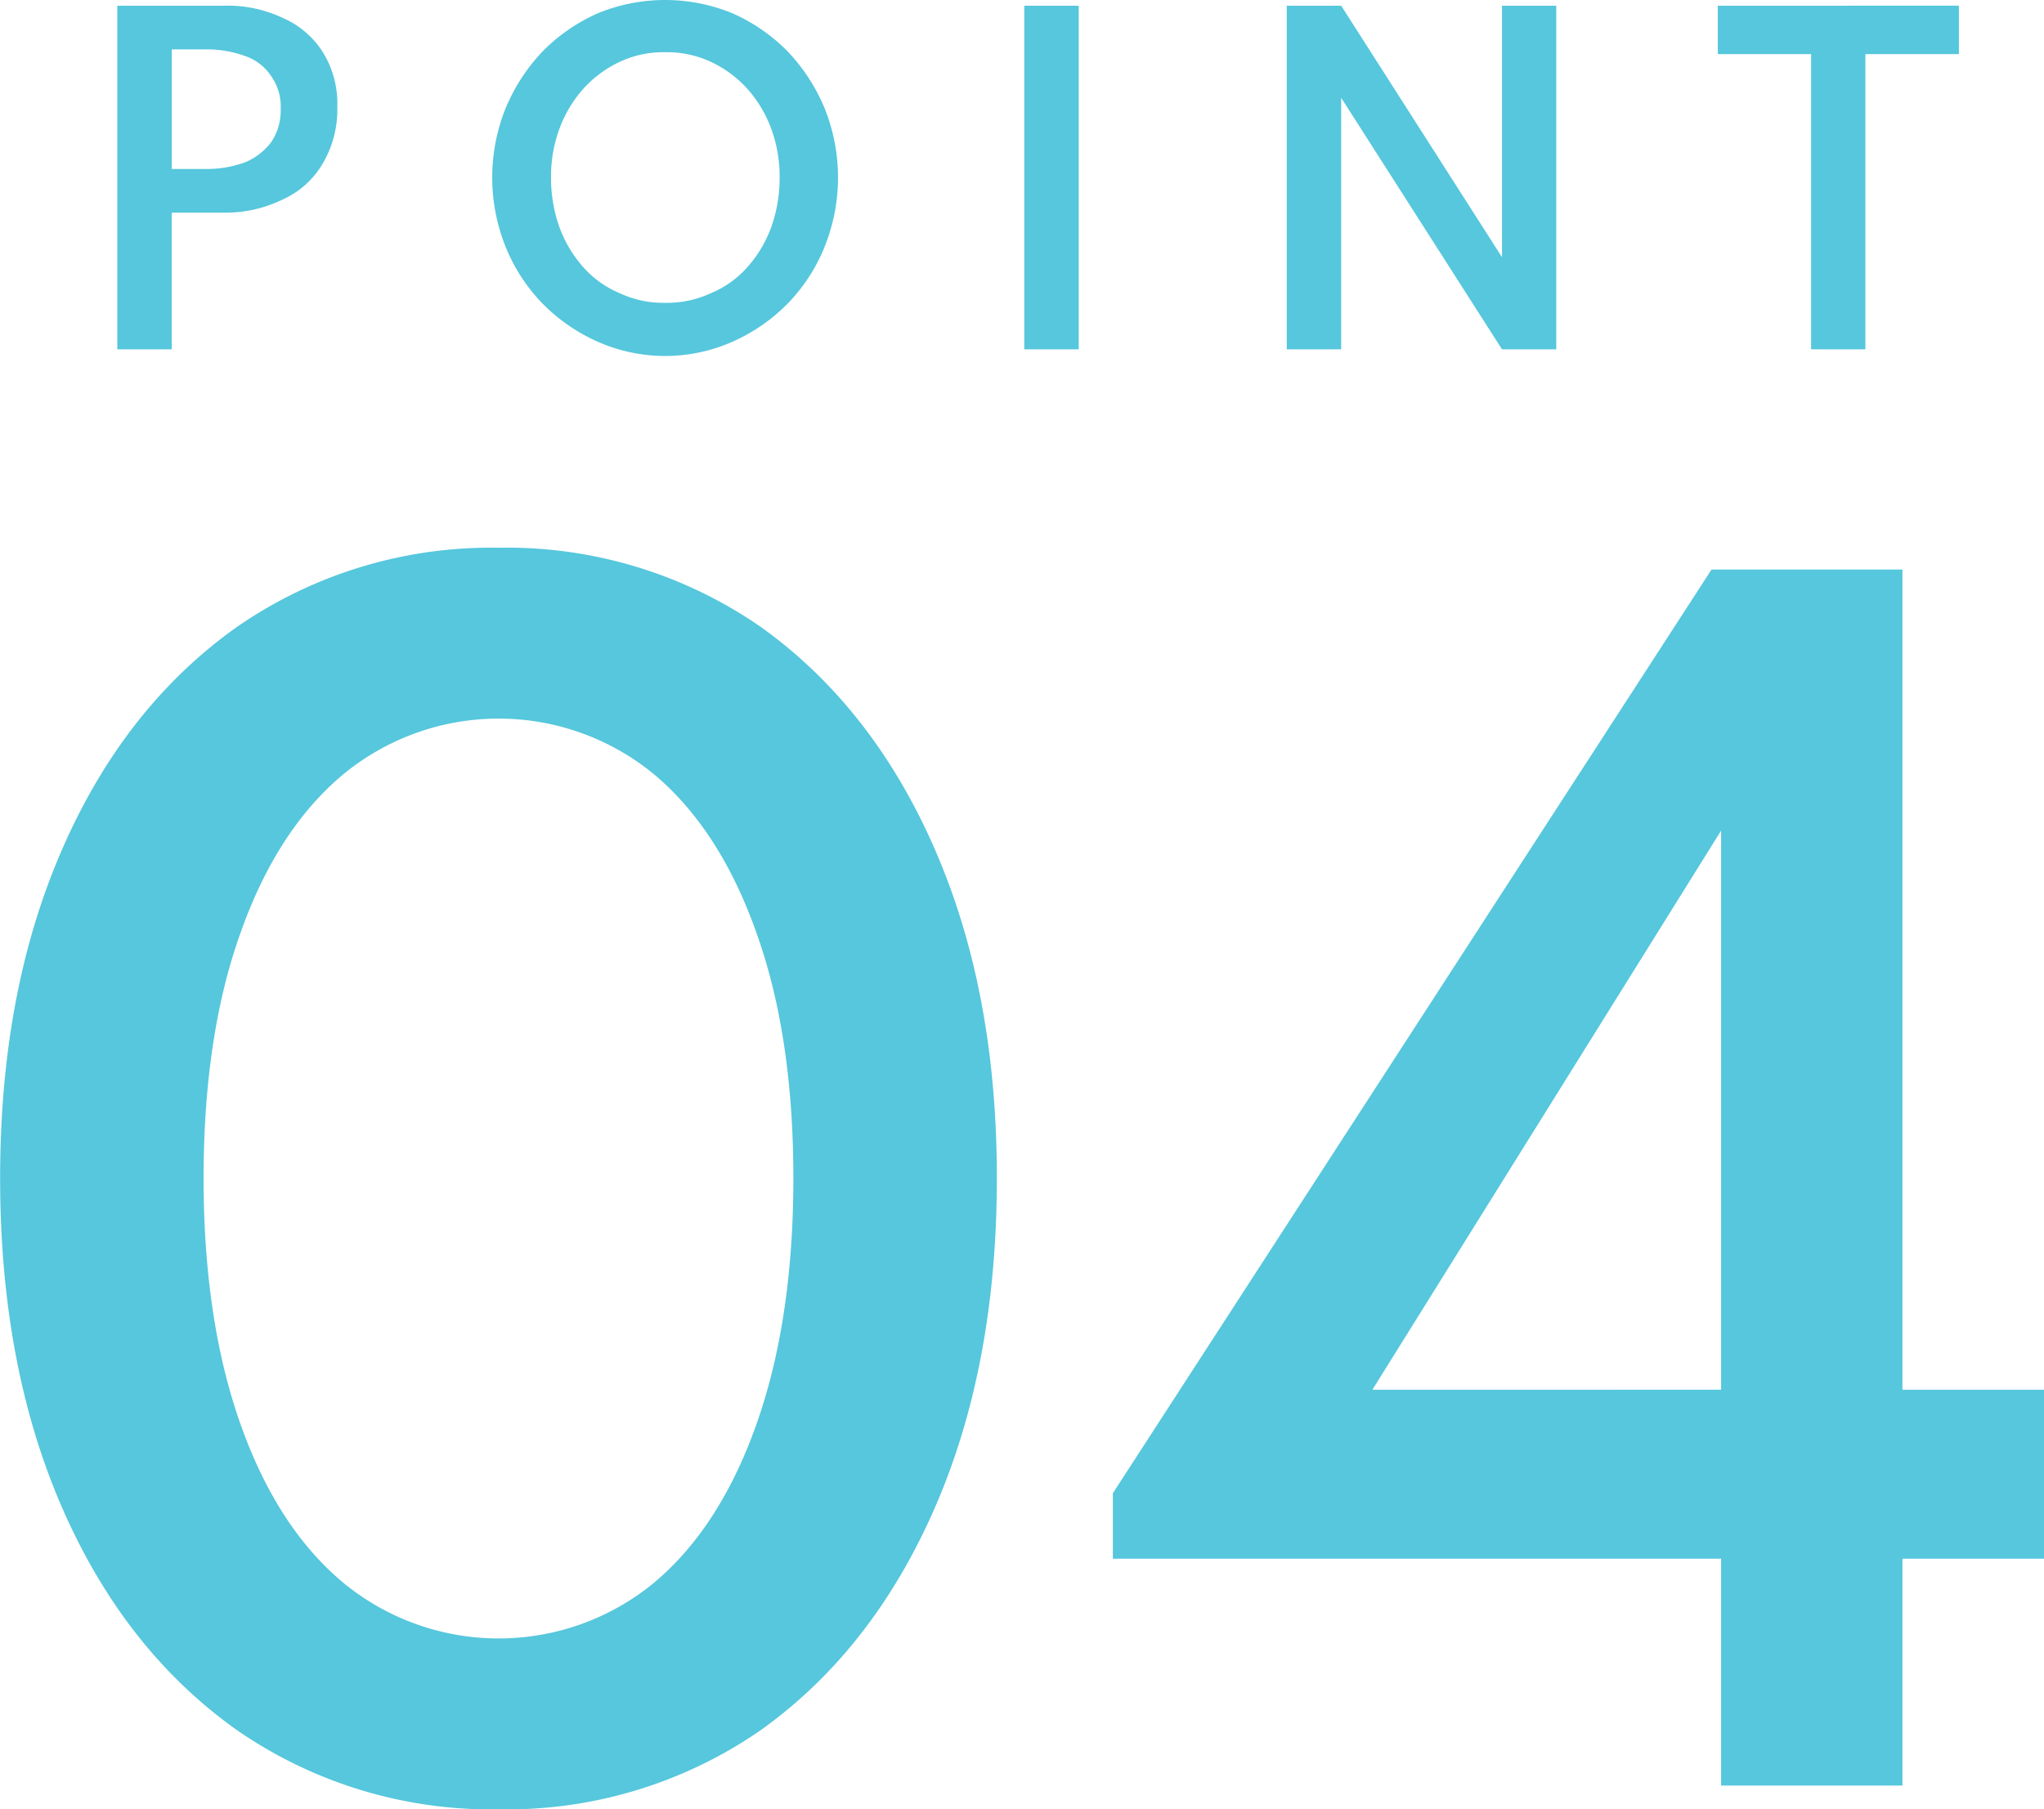
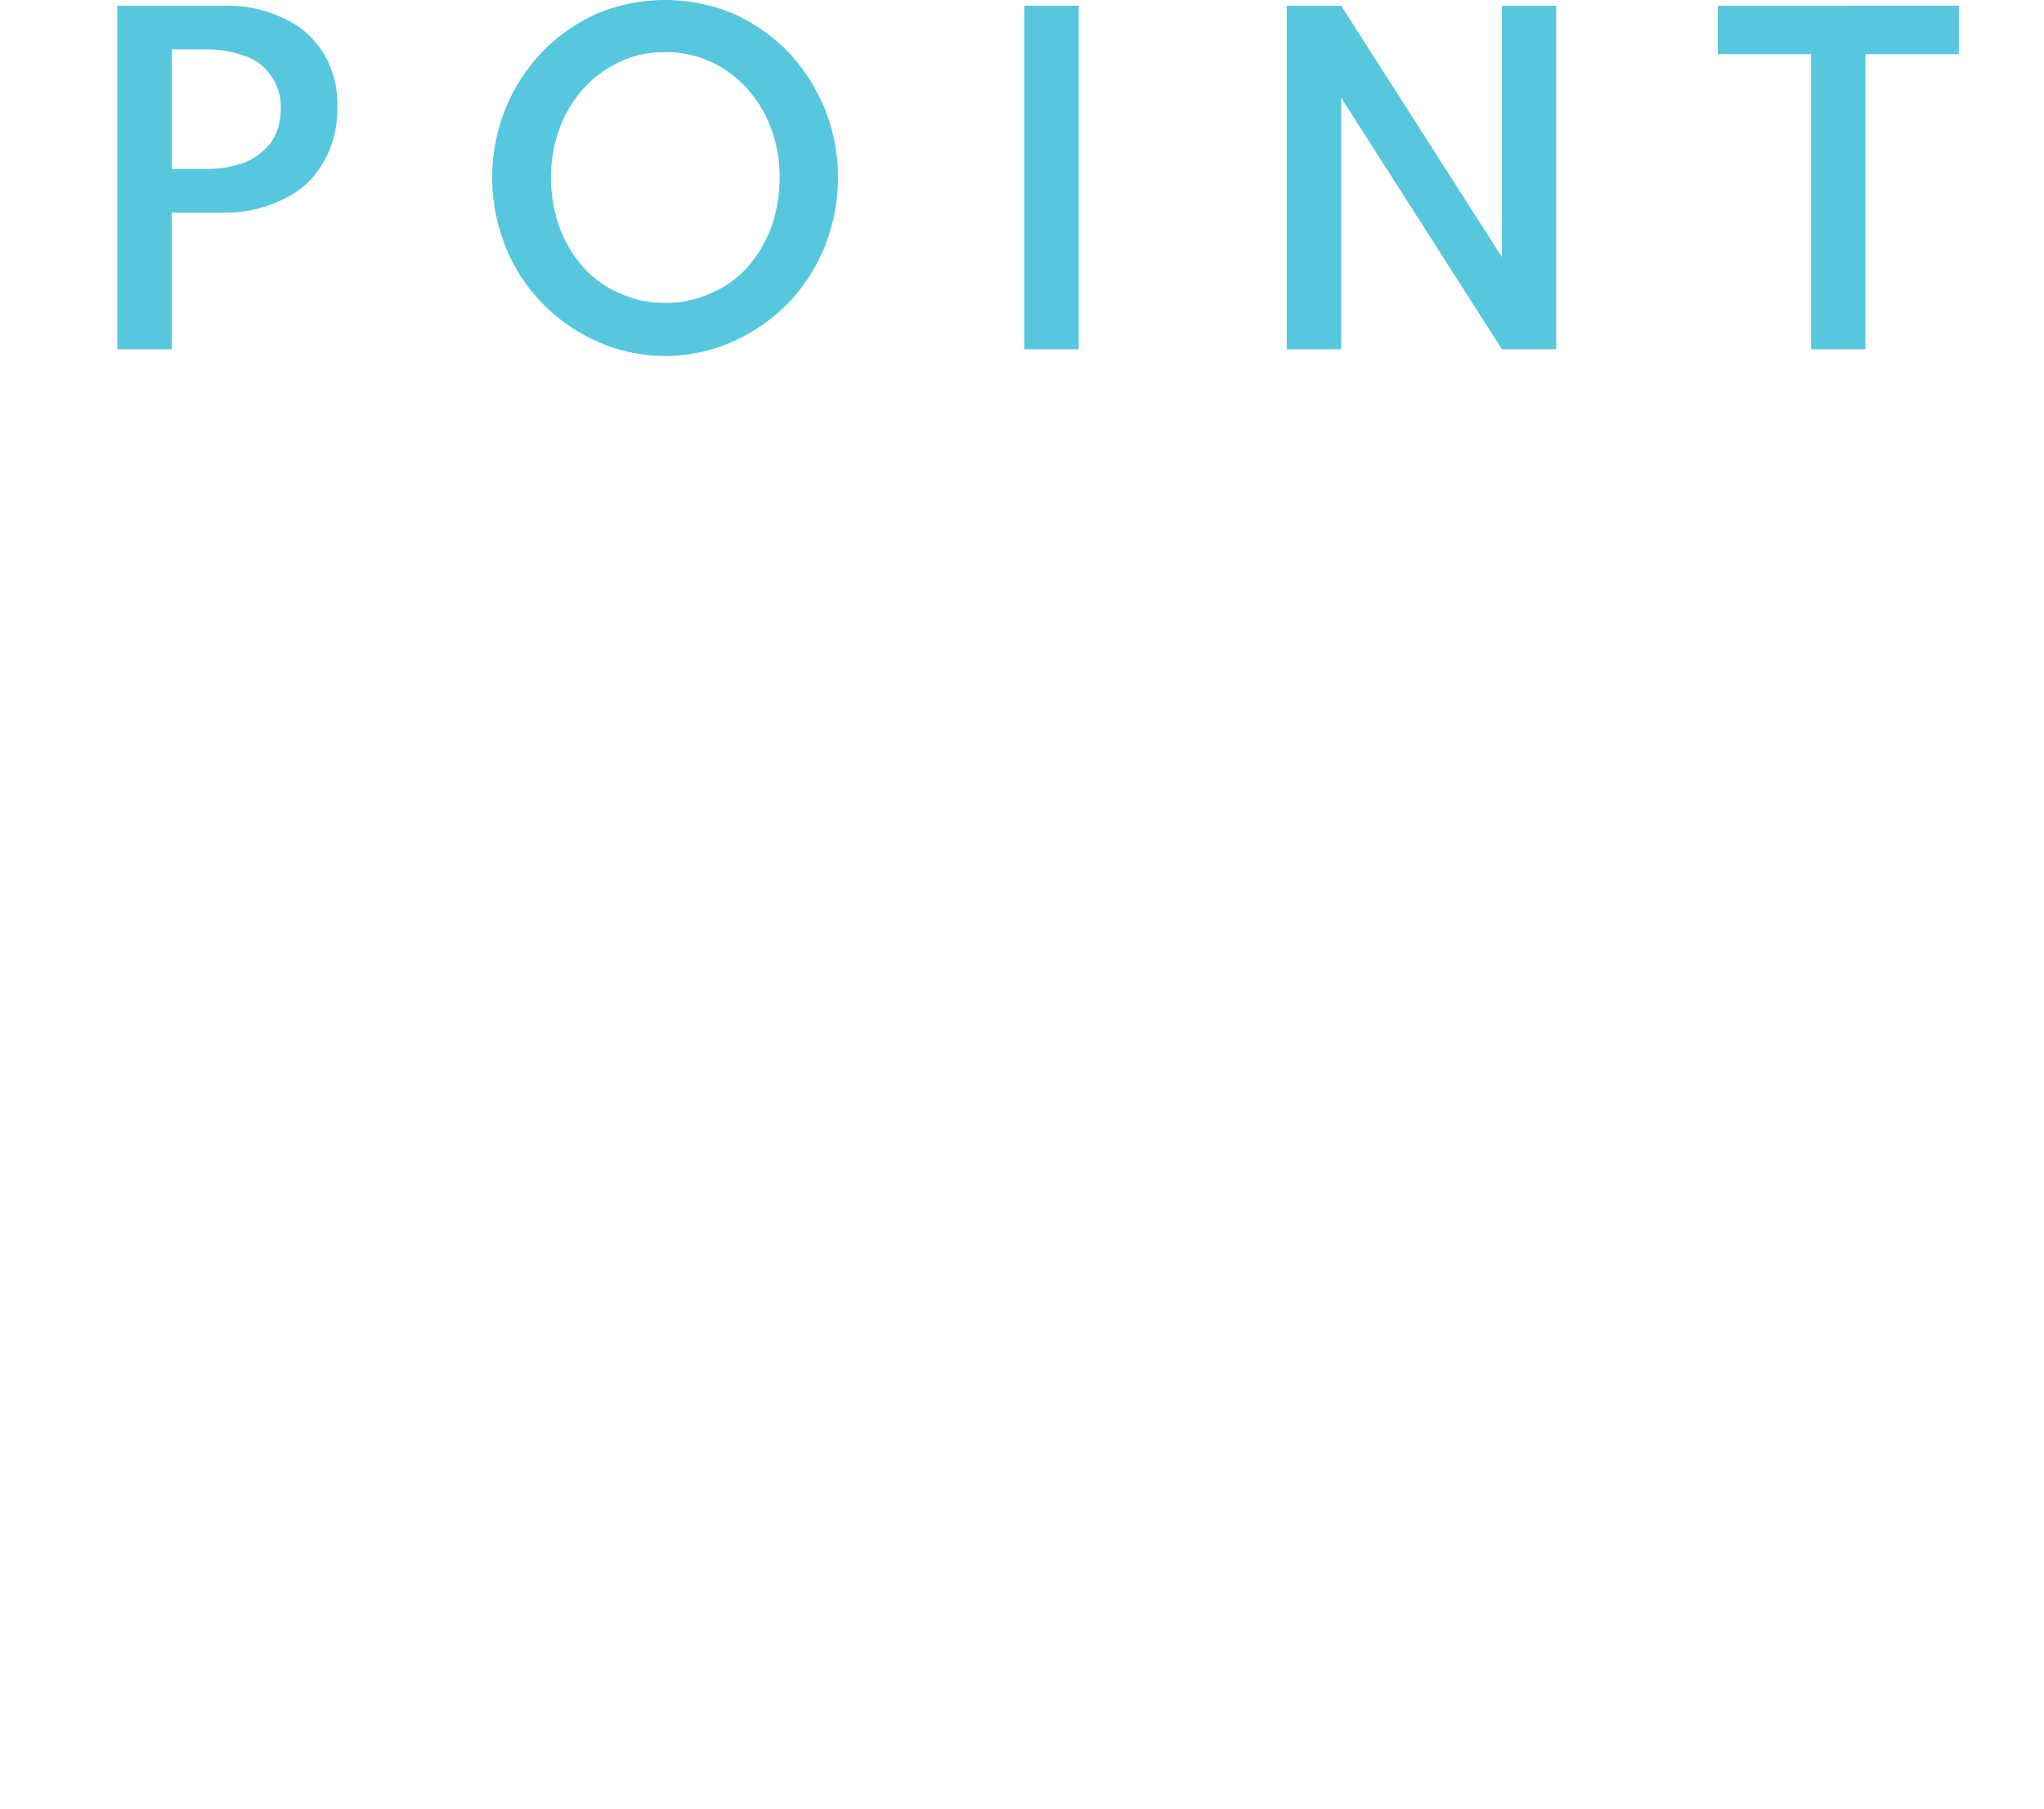
<svg xmlns="http://www.w3.org/2000/svg" id="img22.svg" width="215.281" height="190.6" viewBox="0 0 215.281 190.6">
  <defs>
    <style>
      .cls-1 {
        fill: #56c7dc;
        fill-rule: evenodd;
      }
    </style>
  </defs>
-   <path id="_04" data-name="04" class="cls-1" d="M121.442,17279q11.8-8.4,18.364-23.4t6.561-34.8c0-13.2-2.188-24.7-6.561-34.7s-10.5-17.8-18.364-23.4a46.935,46.935,0,0,0-27.565-8.3,47.032,47.032,0,0,0-27.487,8.3q-11.88,8.4-18.441,23.4c-4.375,10-6.561,21.5-6.561,34.7s2.186,24.8,6.561,34.8,10.521,17.8,18.441,23.4a47.032,47.032,0,0,0,27.487,8.3A46.935,46.935,0,0,0,121.442,17279Zm-43.949-15.6q-6.988-5.85-10.832-16.8t-3.844-25.8c0-9.9,1.281-18.5,3.844-25.7q3.844-10.95,10.832-16.8a25.751,25.751,0,0,1,32.806,0q6.95,5.85,10.794,16.8c2.562,7.2,3.843,15.8,3.843,25.7s-1.281,18.5-3.843,25.8-6.161,12.9-10.794,16.8A25.751,25.751,0,0,1,77.493,17263.4Zm164.255,21.4v-23.9h14.909v-17.8H241.748v-86.4H221.637l-63.05,97.3v6.9h64.06v23.9h19.1Zm-19.1-100.6v58.9H185.919Z" transform="translate(-41.375 -17096.7)" />
  <path id="POINT" class="cls-1" d="M59.465,17133.5v-14.4H64.98a13.631,13.631,0,0,0,6.2-1.4,9.244,9.244,0,0,0,4.2-3.8,11.13,11.13,0,0,0,1.521-5.9,10.306,10.306,0,0,0-1.521-5.8,9.4,9.4,0,0,0-4.2-3.6,13.612,13.612,0,0,0-6.2-1.3H53.731v36.2h5.734Zm0-31.6H63.3a11.691,11.691,0,0,1,3.885.7,5.358,5.358,0,0,1,2.736,2.1,5.528,5.528,0,0,1,1.018,3.5,5.937,5.937,0,0,1-1.018,3.5,6.7,6.7,0,0,1-2.736,2.1,11.691,11.691,0,0,1-3.885.7h-3.83v-12.6Zm59.054,30.8a18.92,18.92,0,0,0,5.8-4,18.5,18.5,0,0,0,3.906-6,19.576,19.576,0,0,0,0-14.6,19.627,19.627,0,0,0-3.906-6,18.92,18.92,0,0,0-5.8-4,18.66,18.66,0,0,0-14.183,0,18.913,18.913,0,0,0-5.8,4,19.625,19.625,0,0,0-3.907,6,19.58,19.58,0,0,0,0,14.6,18.5,18.5,0,0,0,3.907,6,18.913,18.913,0,0,0,5.8,4A17.513,17.513,0,0,0,118.519,17132.7Zm-11.841-5.1a10.479,10.479,0,0,1-3.819-2.7,13.075,13.075,0,0,1-2.539-4.2,15.4,15.4,0,0,1-.908-5.3,14.445,14.445,0,0,1,.908-5.2,13.075,13.075,0,0,1,2.539-4.2,12.111,12.111,0,0,1,3.819-2.8,10.8,10.8,0,0,1,4.75-1,10.928,10.928,0,0,1,4.782,1,12.078,12.078,0,0,1,3.83,2.8,13.093,13.093,0,0,1,2.539,4.2,14.454,14.454,0,0,1,.908,5.2,15.412,15.412,0,0,1-.908,5.3,13.093,13.093,0,0,1-2.539,4.2,10.46,10.46,0,0,1-3.83,2.7,10.928,10.928,0,0,1-4.782,1A10.8,10.8,0,0,1,106.678,17127.6Zm48.312,5.9v-36.2h-5.734v36.2h5.734Zm27.642,0V17107l16.94,26.5h5.713v-36.2h-5.713v26.5l-16.94-26.5H176.9v36.2h5.734Zm55.211,0v-31.1h9.849v-5.1H222.3v5.1h9.827v31.1h5.712Z" transform="translate(-41.375 -17096.7)" />
</svg>